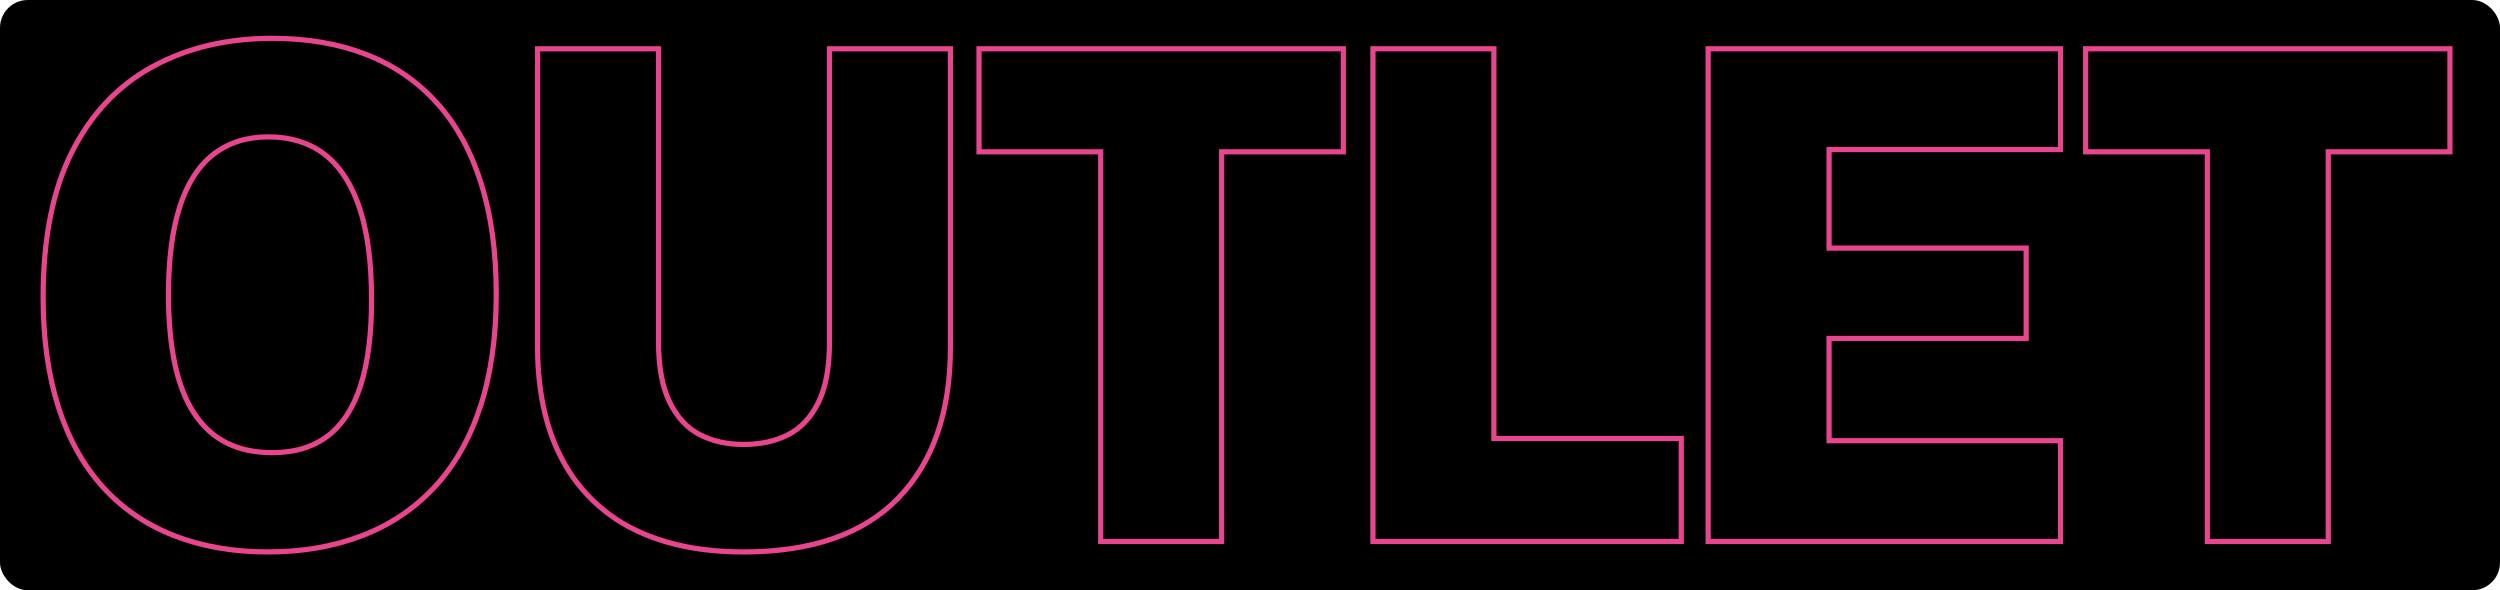
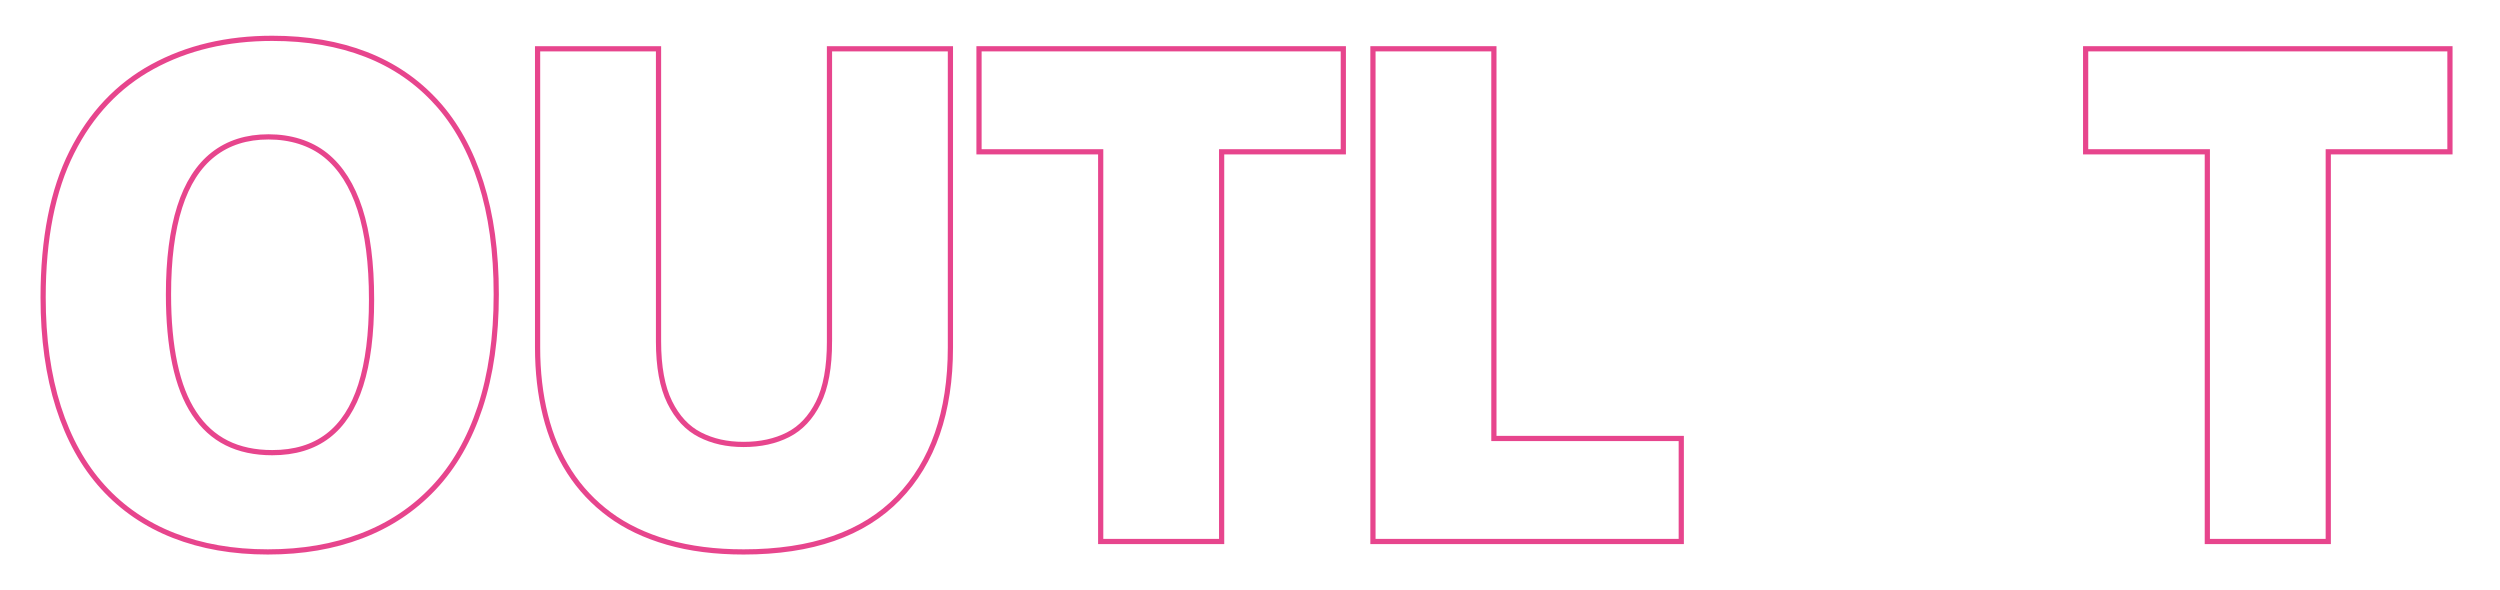
<svg xmlns="http://www.w3.org/2000/svg" viewBox="0 0 1440 340" version="1.1" id="Layer_1">
  <defs>
    <style>
      .st0 {
        fill: none;
        stroke: #e7458d;
        stroke-miterlimit: 10;
        stroke-width: 3px;
      }
    </style>
  </defs>
-   <rect ry="16.01" rx="16.01" height="340" width="1440" x="0" />
  <g>
    <path d="M251.43,59.06c-11.18-12.32-24.72-21.57-40.63-27.74-15.91-6.16-33.9-9.24-53.96-9.24-26.09,0-49.09,5.45-69.01,16.34-19.93,10.9-35.41,27.3-46.44,49.23-11.04,21.93-16.55,49.81-16.55,83.63,0,23.8,2.94,44.87,8.81,63.21,5.87,18.35,14.41,33.69,25.58,46.01,11.18,12.33,24.79,21.65,40.85,27.95,16.05,6.3,34.11,9.46,54.18,9.46s37.77-3.08,53.96-9.24c16.19-6.16,30.1-15.41,41.71-27.74,11.61-12.32,20.49-27.8,26.66-46.44,6.16-18.63,9.25-40.27,9.25-64.93s-2.94-45.79-8.82-64.29c-5.88-18.49-14.4-33.9-25.58-46.22ZM207.79,221.81c-4.16,13.05-10.47,22.79-18.92,29.24-8.46,6.45-19.14,9.68-32.04,9.68-10.04,0-18.78-1.86-26.23-5.59-7.46-3.72-13.69-9.39-18.71-16.99-5.02-7.59-8.75-17.12-11.18-28.59-2.44-11.46-3.66-24.79-3.66-39.99,0-20.06,2.15-36.83,6.45-50.31,4.3-13.47,10.75-23.58,19.35-30.31,8.6-6.73,19.2-10.11,31.82-10.11s24.15,3.51,32.9,10.54c8.74,7.03,15.33,17.42,19.78,31.18,4.44,13.76,6.67,31.11,6.67,52.03,0,19.78-2.08,36.19-6.23,49.23Z" class="st0" />
    <path d="M477.79,196.66c0,14.91-2.15,26.66-6.45,35.26s-10.1,14.77-17.42,18.49c-7.31,3.73-15.84,5.59-25.58,5.59s-17.84-1.86-25.16-5.59c-7.31-3.72-13.11-9.96-17.42-18.71-4.3-8.74-6.45-20.43-6.45-35.04V28.1h-69.66v172c0,14.05,1.5,27.09,4.51,39.13,3.01,12.04,7.59,22.86,13.76,32.46,6.16,9.61,13.9,17.84,23.22,24.72,9.31,6.88,20.42,12.19,33.33,15.91,12.9,3.72,27.52,5.59,43.86,5.59,39.27,0,68.94-10.32,89.01-30.96,20.06-20.64,30.1-49.59,30.1-86.86V28.1h-69.66v168.56Z" class="st0" />
    <polygon points="634 28.1 563.91 28.1 563.91 87.44 634 87.44 634 311.9 703.66 311.9 703.66 87.44 773.75 87.44 773.75 28.1 703.66 28.1 634 28.1" class="st0" />
    <polygon points="860.48 28.1 790.82 28.1 790.82 311.9 802.86 311.9 860.48 311.9 968.41 311.9 968.41 252.56 860.48 252.56 860.48 28.1" class="st0" />
-     <polygon points="1035.92 28.1 983.89 28.1 983.89 311.9 1035.92 311.9 1053.55 311.9 1186.85 311.9 1186.85 253.85 1053.55 253.85 1053.55 194.94 1167.07 194.94 1167.07 142.91 1053.55 142.91 1053.55 86.15 1186.85 86.15 1186.85 28.1 1053.55 28.1 1035.92 28.1" class="st0" />
    <polygon points="1411.17 28.1 1341.08 28.1 1271.42 28.1 1201.33 28.1 1201.33 87.44 1271.42 87.44 1271.42 311.9 1341.08 311.9 1341.08 87.44 1411.17 87.44 1411.17 28.1" class="st0" />
  </g>
</svg>